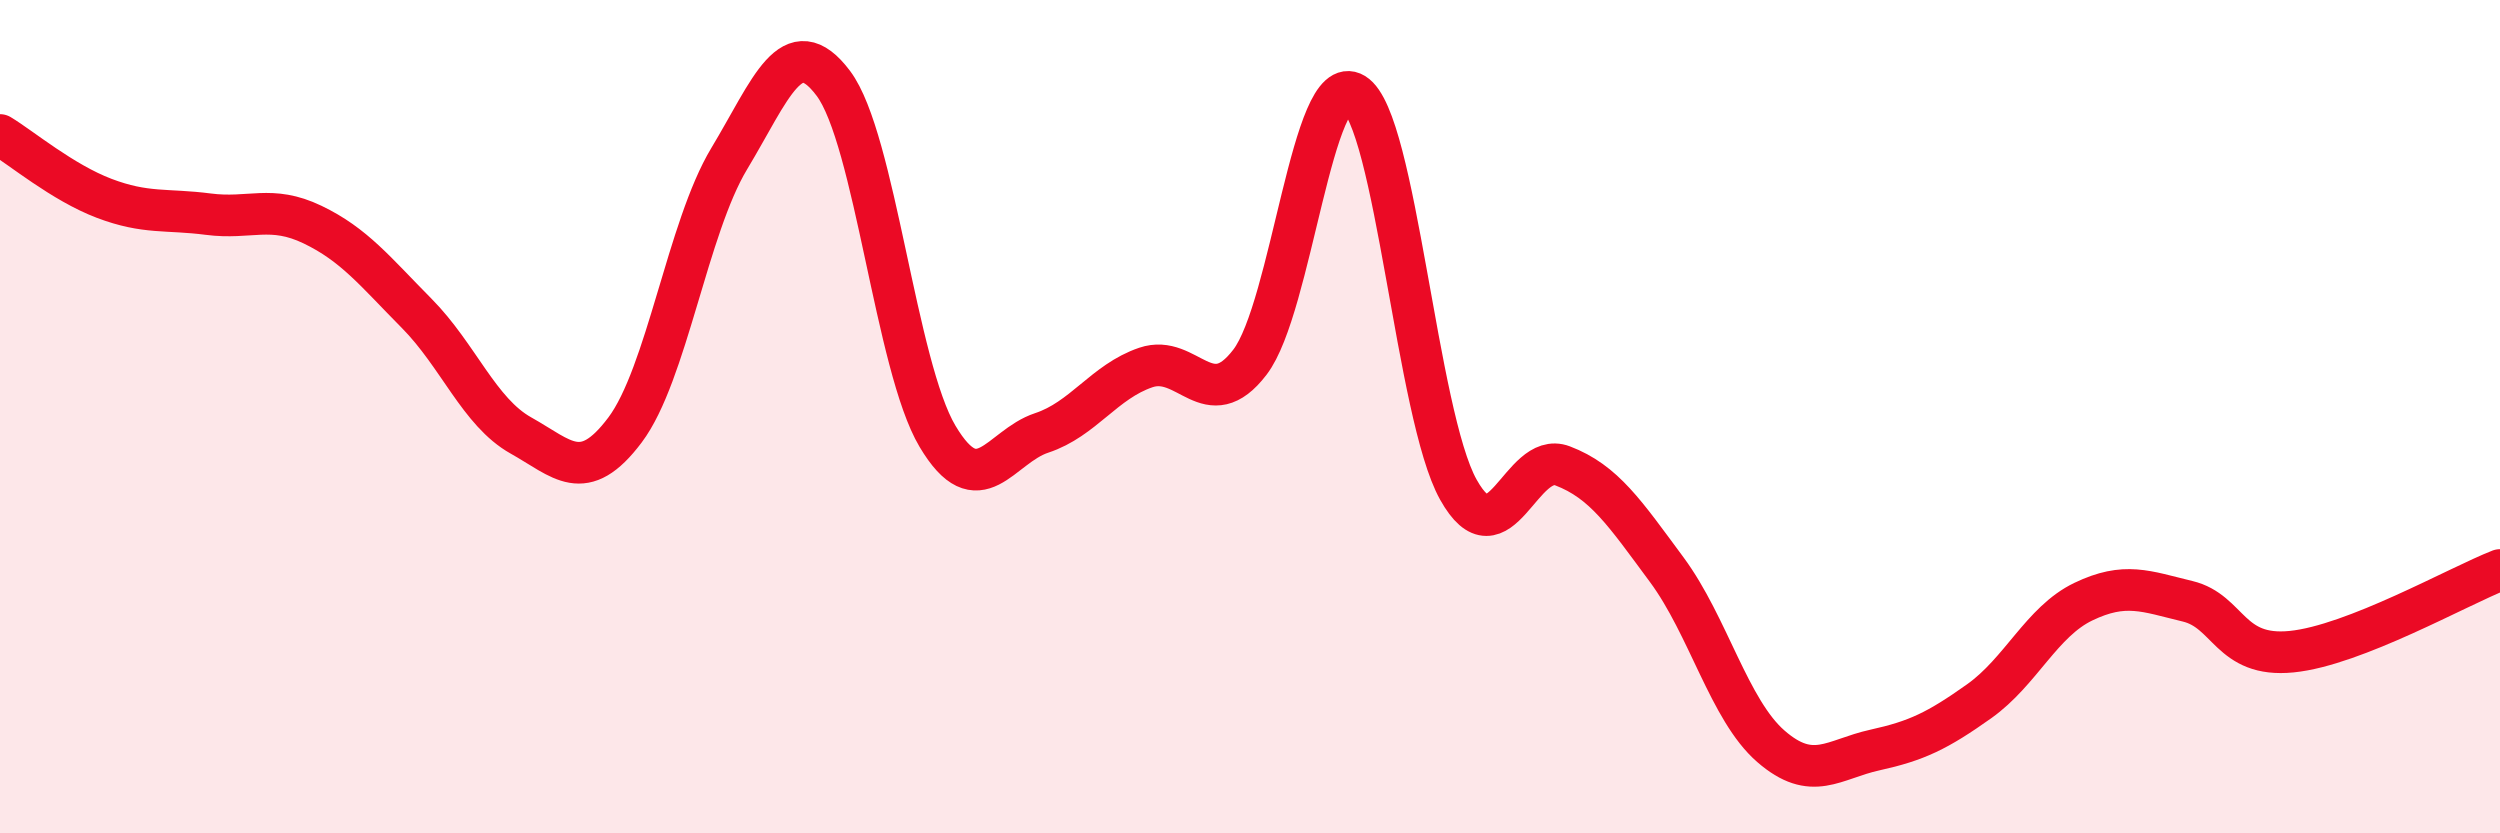
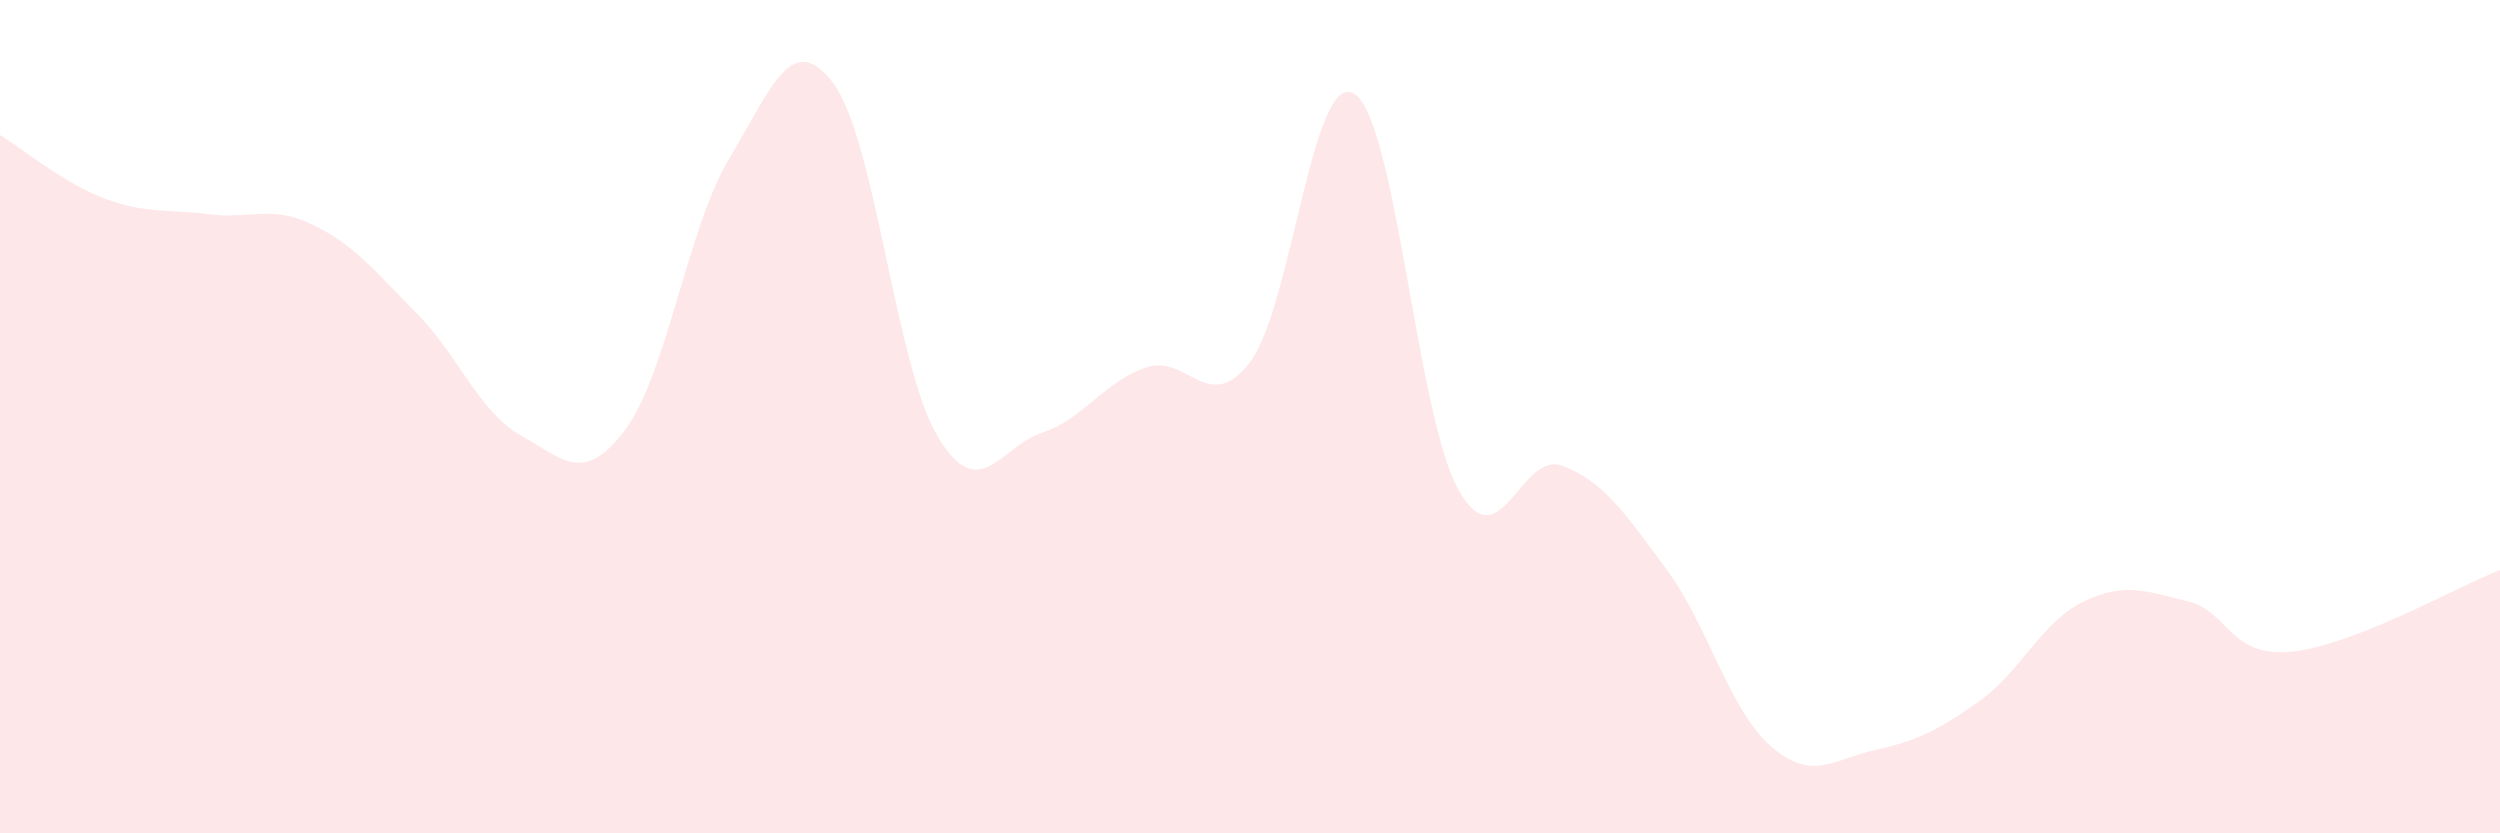
<svg xmlns="http://www.w3.org/2000/svg" width="60" height="20" viewBox="0 0 60 20">
  <path d="M 0,3.24 C 0.5,3.54 1.5,4.38 2.5,4.76 C 3.5,5.14 4,5.01 5,5.14 C 6,5.27 6.5,4.91 7.5,5.39 C 8.5,5.87 9,6.51 10,7.52 C 11,8.53 11.5,9.89 12.5,10.45 C 13.5,11.01 14,11.65 15,10.32 C 16,8.99 16.5,5.47 17.5,3.81 C 18.5,2.15 19,0.67 20,2 C 21,3.33 21.5,8.79 22.5,10.47 C 23.5,12.15 24,10.72 25,10.39 C 26,10.06 26.5,9.16 27.5,8.82 C 28.5,8.48 29,10 30,8.69 C 31,7.38 31.5,1.64 32.5,2.25 C 33.5,2.86 34,9.96 35,11.75 C 36,13.54 36.5,10.8 37.5,11.18 C 38.5,11.56 39,12.32 40,13.67 C 41,15.02 41.5,17.04 42.5,17.91 C 43.5,18.78 44,18.22 45,18 C 46,17.78 46.5,17.54 47.5,16.83 C 48.5,16.12 49,14.92 50,14.44 C 51,13.96 51.5,14.19 52.5,14.43 C 53.5,14.67 53.5,15.79 55,15.64 C 56.5,15.49 59,14.07 60,13.68L60 20L0 20Z" fill="#EB0A25" opacity="0.1" stroke-linecap="round" stroke-linejoin="round" />
-   <path d="M 0,3.24 C 0.5,3.54 1.5,4.38 2.5,4.76 C 3.5,5.14 4,5.01 5,5.14 C 6,5.27 6.5,4.91 7.5,5.39 C 8.5,5.87 9,6.51 10,7.52 C 11,8.53 11.5,9.89 12.5,10.45 C 13.5,11.01 14,11.65 15,10.32 C 16,8.99 16.5,5.47 17.5,3.81 C 18.5,2.15 19,0.67 20,2 C 21,3.33 21.5,8.79 22.5,10.47 C 23.5,12.15 24,10.72 25,10.39 C 26,10.06 26.5,9.16 27.5,8.82 C 28.5,8.48 29,10 30,8.69 C 31,7.38 31.5,1.64 32.5,2.25 C 33.5,2.86 34,9.96 35,11.75 C 36,13.54 36.5,10.8 37.5,11.18 C 38.5,11.56 39,12.32 40,13.67 C 41,15.02 41.5,17.04 42.5,17.91 C 43.5,18.78 44,18.22 45,18 C 46,17.78 46.5,17.54 47.5,16.83 C 48.5,16.12 49,14.92 50,14.44 C 51,13.96 51.5,14.19 52.5,14.43 C 53.5,14.67 53.5,15.79 55,15.64 C 56.5,15.49 59,14.07 60,13.68" stroke="#EB0A25" stroke-width="1" fill="none" stroke-linecap="round" stroke-linejoin="round" />
</svg>